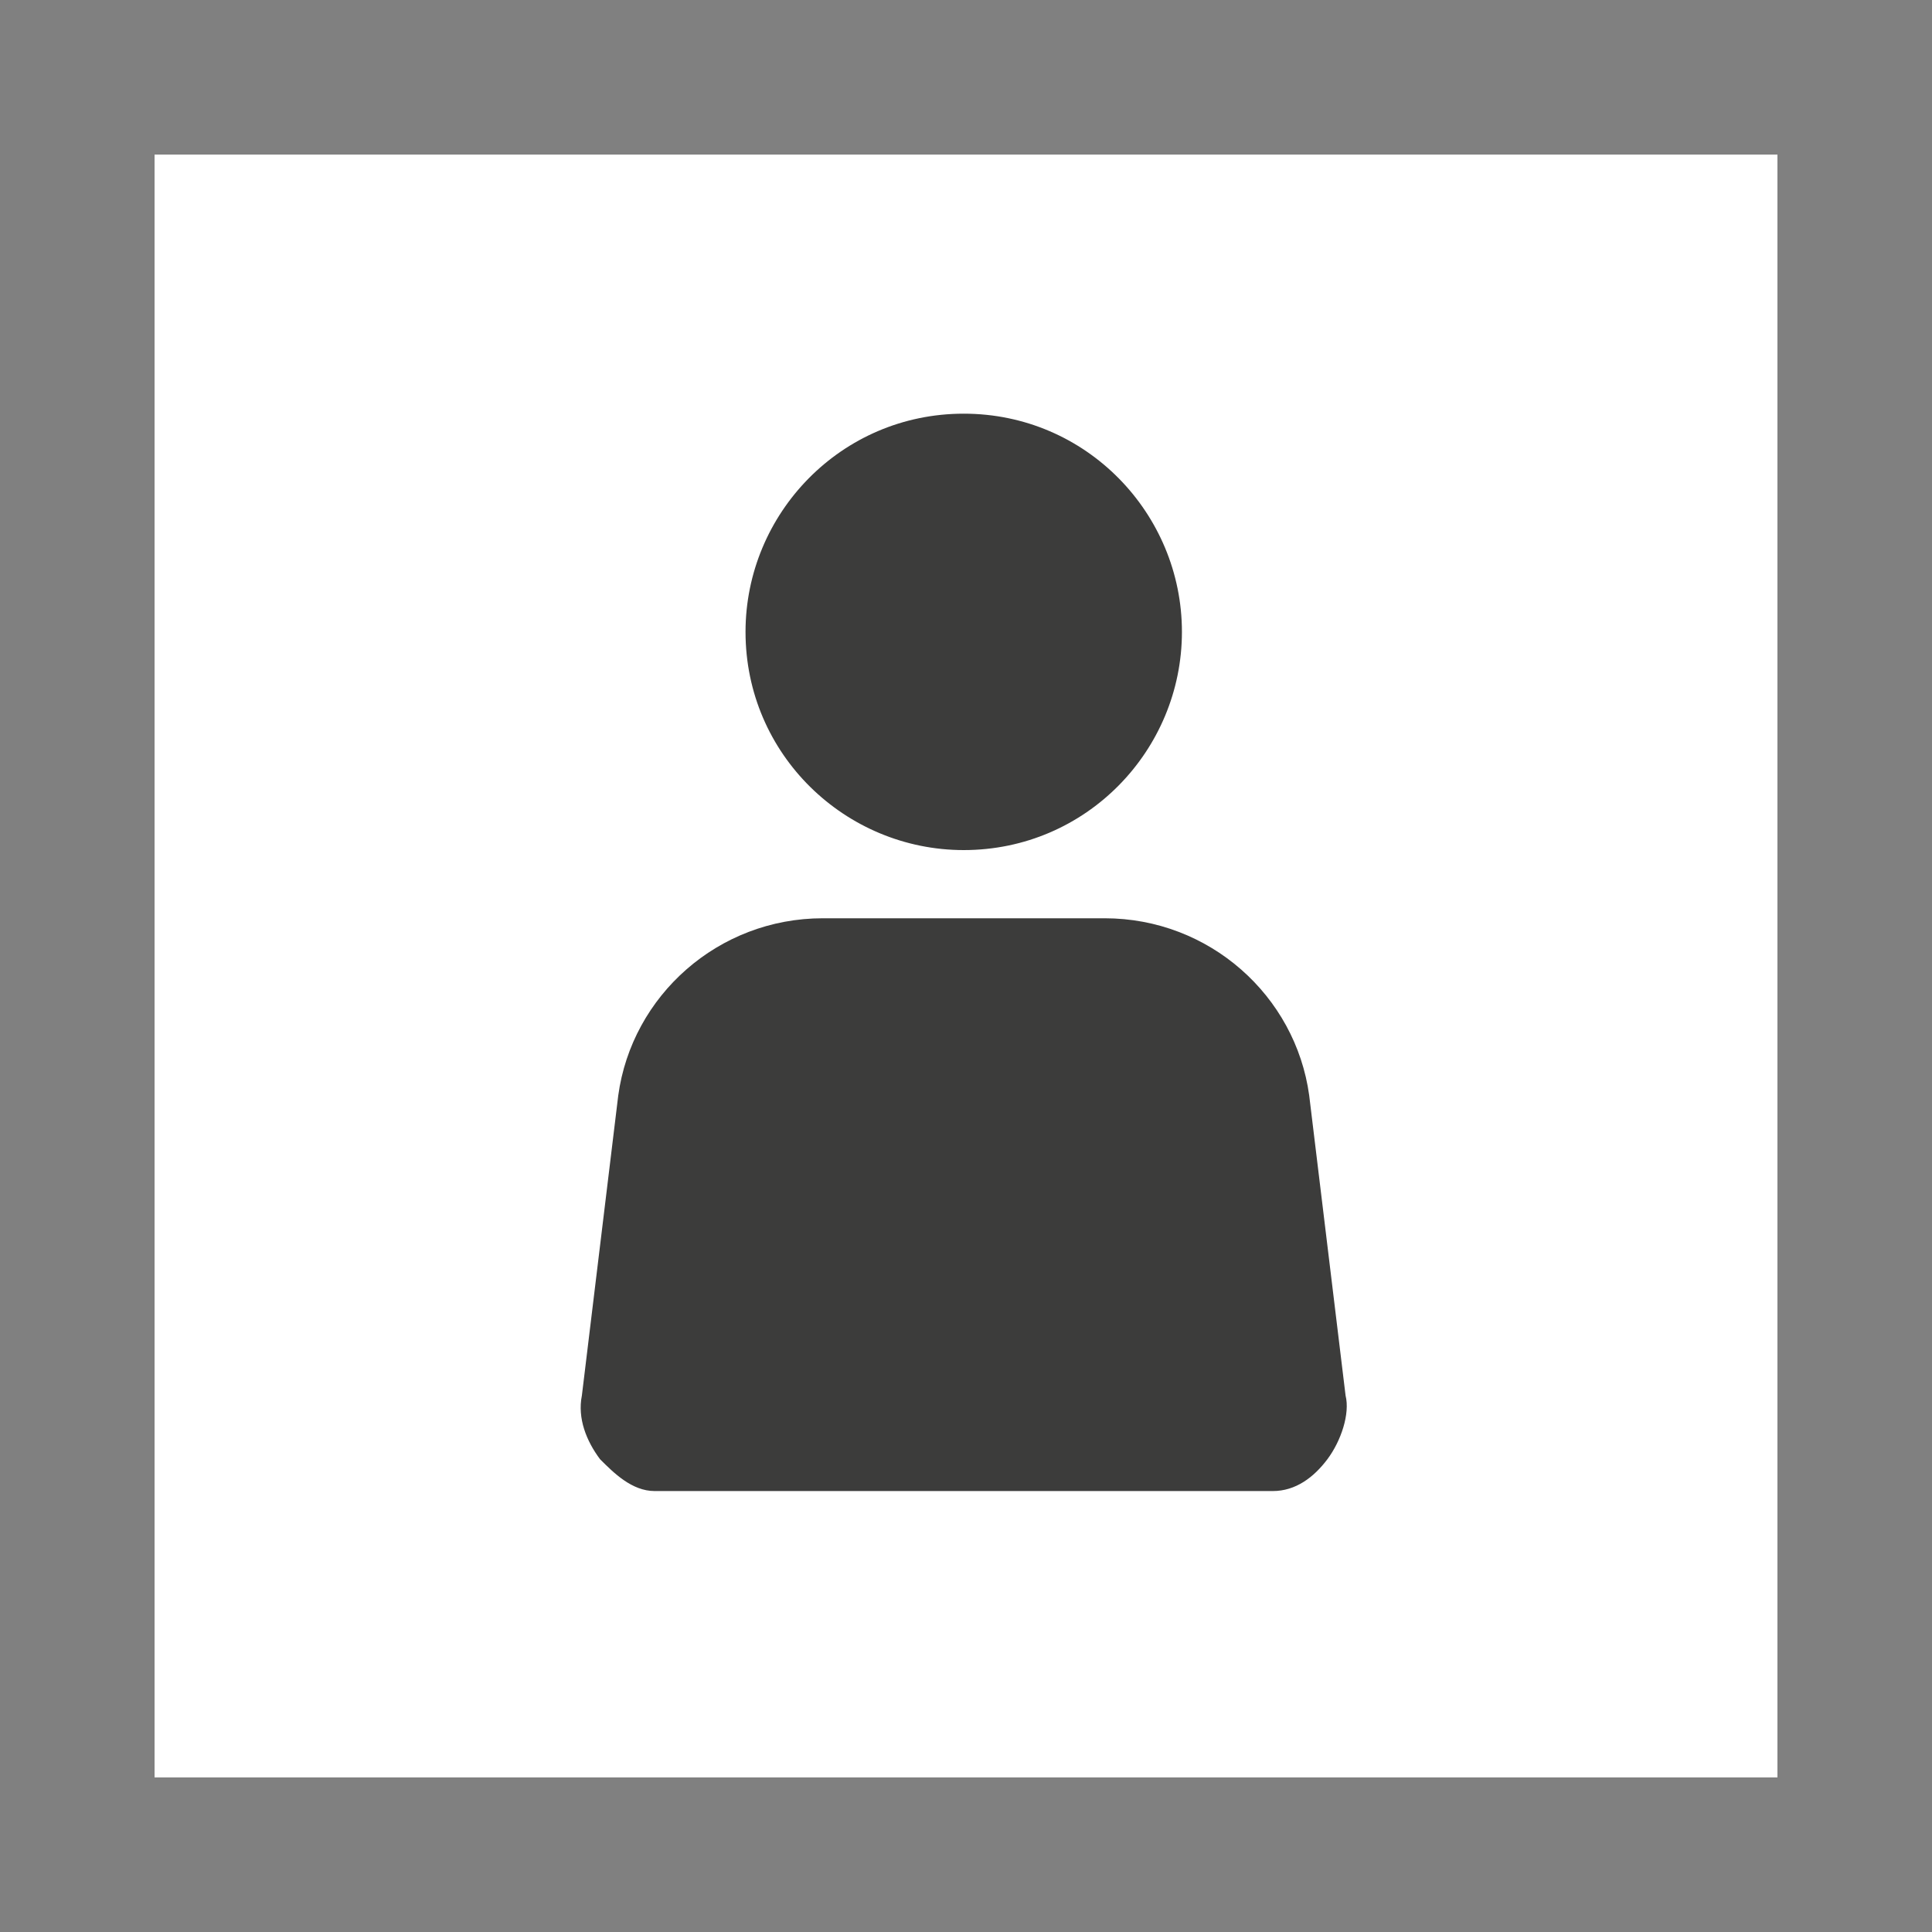
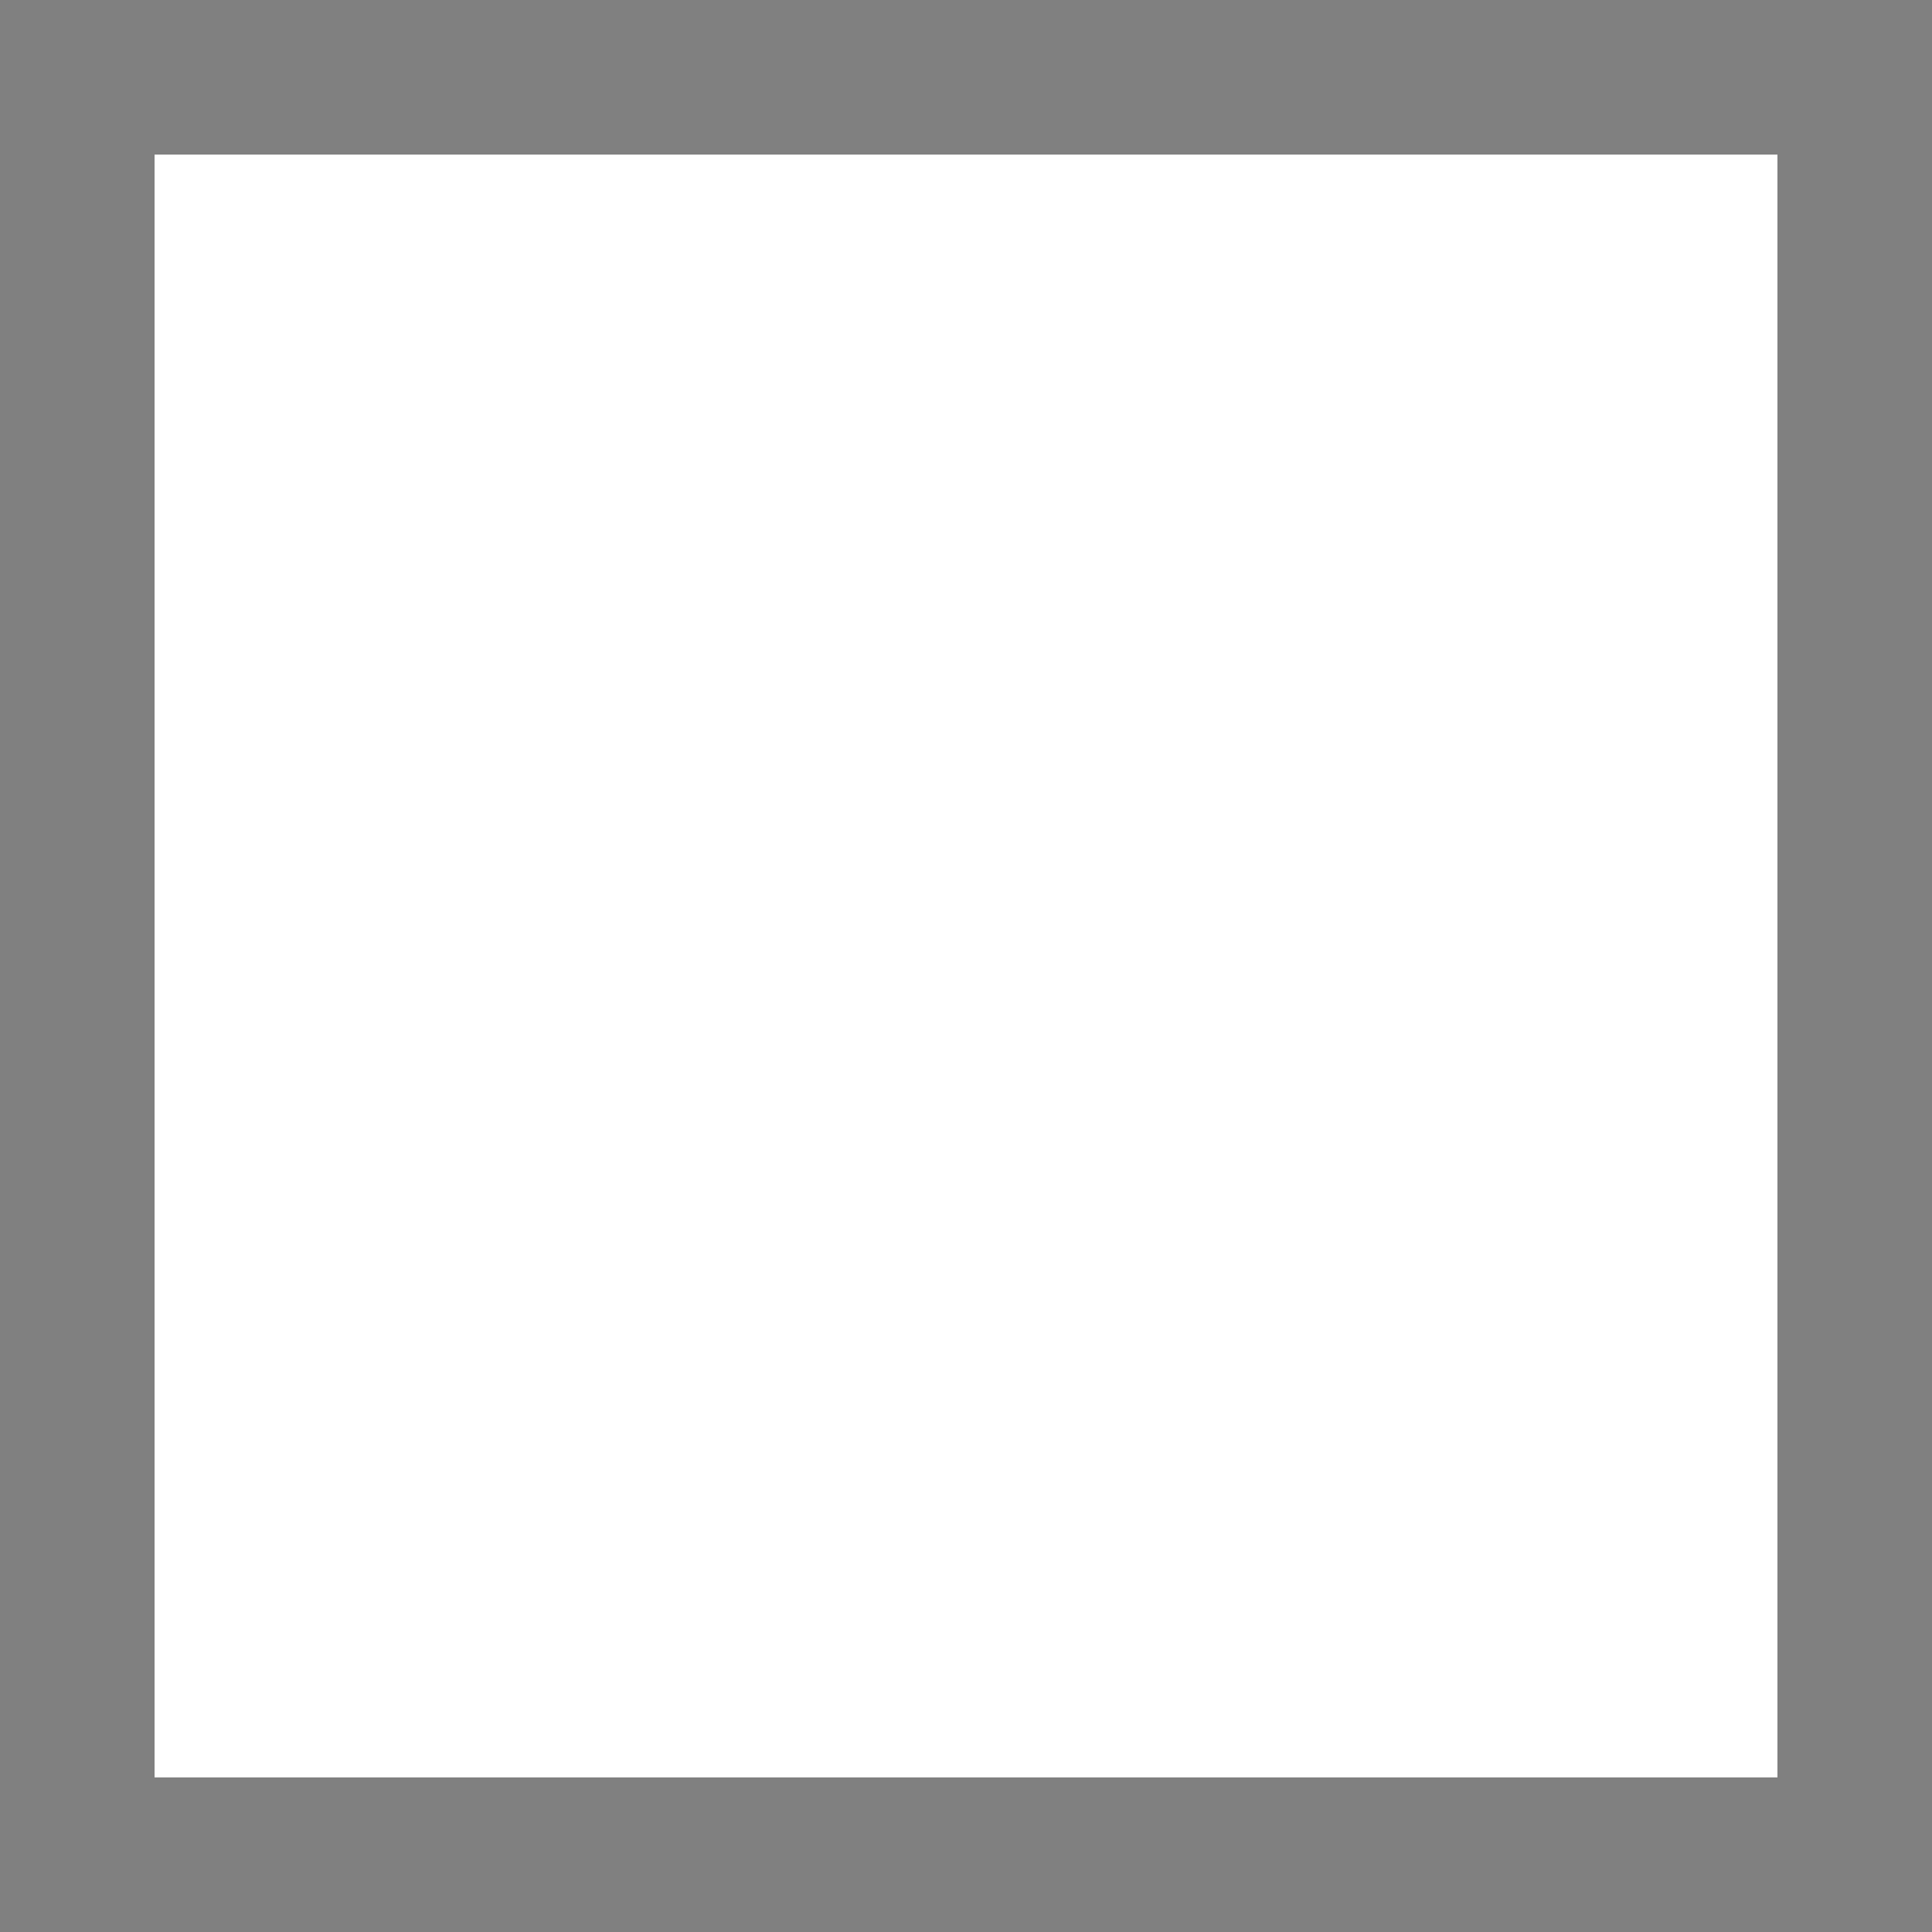
<svg xmlns="http://www.w3.org/2000/svg" version="1.1" id="Ebene_1" x="0px" y="0px" viewBox="0 0 42.5 42.5" style="enable-background:new 0 0 42.5 42.5;" xml:space="preserve">
  <rect x="0" y="0" width="42.5" height="42.5" fill="#808080" stroke="none" />
  <style type="text/css">
	.st0{fill:#FFFFFF;}
	.st1{fill:#3C3C3B;}
	.st2{display:none;}
	.st3{display:inline;}
	.st4{fill:none;stroke:#3D3D3B;stroke-miterlimit:10;}
	.st5{fill:#3D3D3B;}
</style>
  <g>
    <rect x="3.4" y="3.4" class="st0" width="35.7" height="35.7" />
-     <path class="st1" d="M29.6,30.7l-0.8-6.6c-0.3-2.2-2.2-3.9-4.5-3.9h-6.2c-2.3,0-4.2,1.7-4.5,3.9l-0.8,6.6c-0.1,0.5,0.1,1,0.4,1.4   c0.3,0.3,0.7,0.7,1.2,0.7H28c0.5,0,0.9-0.3,1.2-0.7C29.5,31.7,29.7,31.1,29.6,30.7L29.6,30.7z M29.6,30.7" />
-     <path class="st1" d="M26,13.9c0,2.6-2.1,4.8-4.8,4.8c-2.6,0-4.8-2.1-4.8-4.8c0-2.6,2.1-4.8,4.8-4.8C23.9,9.1,26,11.3,26,13.9   L26,13.9z M26,13.9" />
  </g>
  <g id="Ebene_2_00000029731703655347567260000016332213175365192837_" class="st2">
    <g class="st3">
      <rect x="-0.9" y="-64.2" class="st4" width="17" height="17" />
      <path class="st5" d="M12.8-52.9c-0.7-0.6-1.5-1.3-1.5-1.3s-0.7-0.5-1.5,0.4l3,2.6C12.8-51.2,13.5-52.3,12.8-52.9z" />
-       <path class="st5" d="M4.6-53.8c1.9,2.1,4.2,3.2,5.3,3.4c1.6,0.4,2.4-0.3,2.4-0.3s-2.4-2-2.9-2.7c-0.4,0.5-0.7,0.6-1,0.4    c-2.1-1.2-3.1-2.9-3.1-2.9c-0.7-0.9,0-1.5,0-1.5l-2.5-3.2c-0.6,0.4-1,1.1-0.5,2.5C2.9-56.4,3.6-55,4.6-53.8z" />
      <path class="st5" d="M4.9-60.8c-0.9-0.8-1.7-0.1-1.7-0.1s1.8,2.4,2.5,3.2C6.7-58.6,5.8-60,4.9-60.8z" />
    </g>
    <g class="st3">
      <g>
        <g>
          <g>
-             <path class="st5" d="M39.8-53.5c-0.2,0.8-0.7,1.6-1.4,2.2c-0.6,0.6-1.4,1-2.2,1.1c-0.9,0.2-1.9,0.2-2.8,0c-0.7-0.2-1.4-0.5-2-1       s-1.1-1.1-1.5-1.8c-0.5-1.1-0.7-2.3-0.5-3.5c0.1-0.5,0.3-0.9,0.5-1.4c0.6-1.2,1.7-2.2,3-2.7c1.2-0.4,2.5-0.4,3.6,0       c0.6,0.2,1.2,0.6,1.7,1.1c-0.2,0.2-0.3,0.4-0.5,0.5c-0.3,0.3-0.7,0.7-1,1c-0.3-0.3-0.7-0.5-1.2-0.7s-1.1-0.2-1.6-0.1       c-0.6,0.1-1.2,0.4-1.6,0.9c-0.4,0.4-0.6,0.8-0.8,1.3c-0.2,0.7-0.2,1.4,0,2.1c0.2,0.7,0.7,1.2,1.2,1.7c0.4,0.3,0.8,0.4,1.2,0.5       s0.9,0.1,1.3,0c0.4-0.1,0.8-0.2,1.2-0.5c0.6-0.4,1-1,1.1-1.7c-1,0-2,0-2.9,0c0-0.7,0-1.4,0-2.1c1.7,0,3.4,0,5.1,0       C40.2-55.4,40.1-54.5,39.8-53.5z" />
-           </g>
+             </g>
        </g>
      </g>
-       <rect x="26.4" y="-64.2" class="st4" width="17" height="17" />
    </g>
  </g>
</svg>